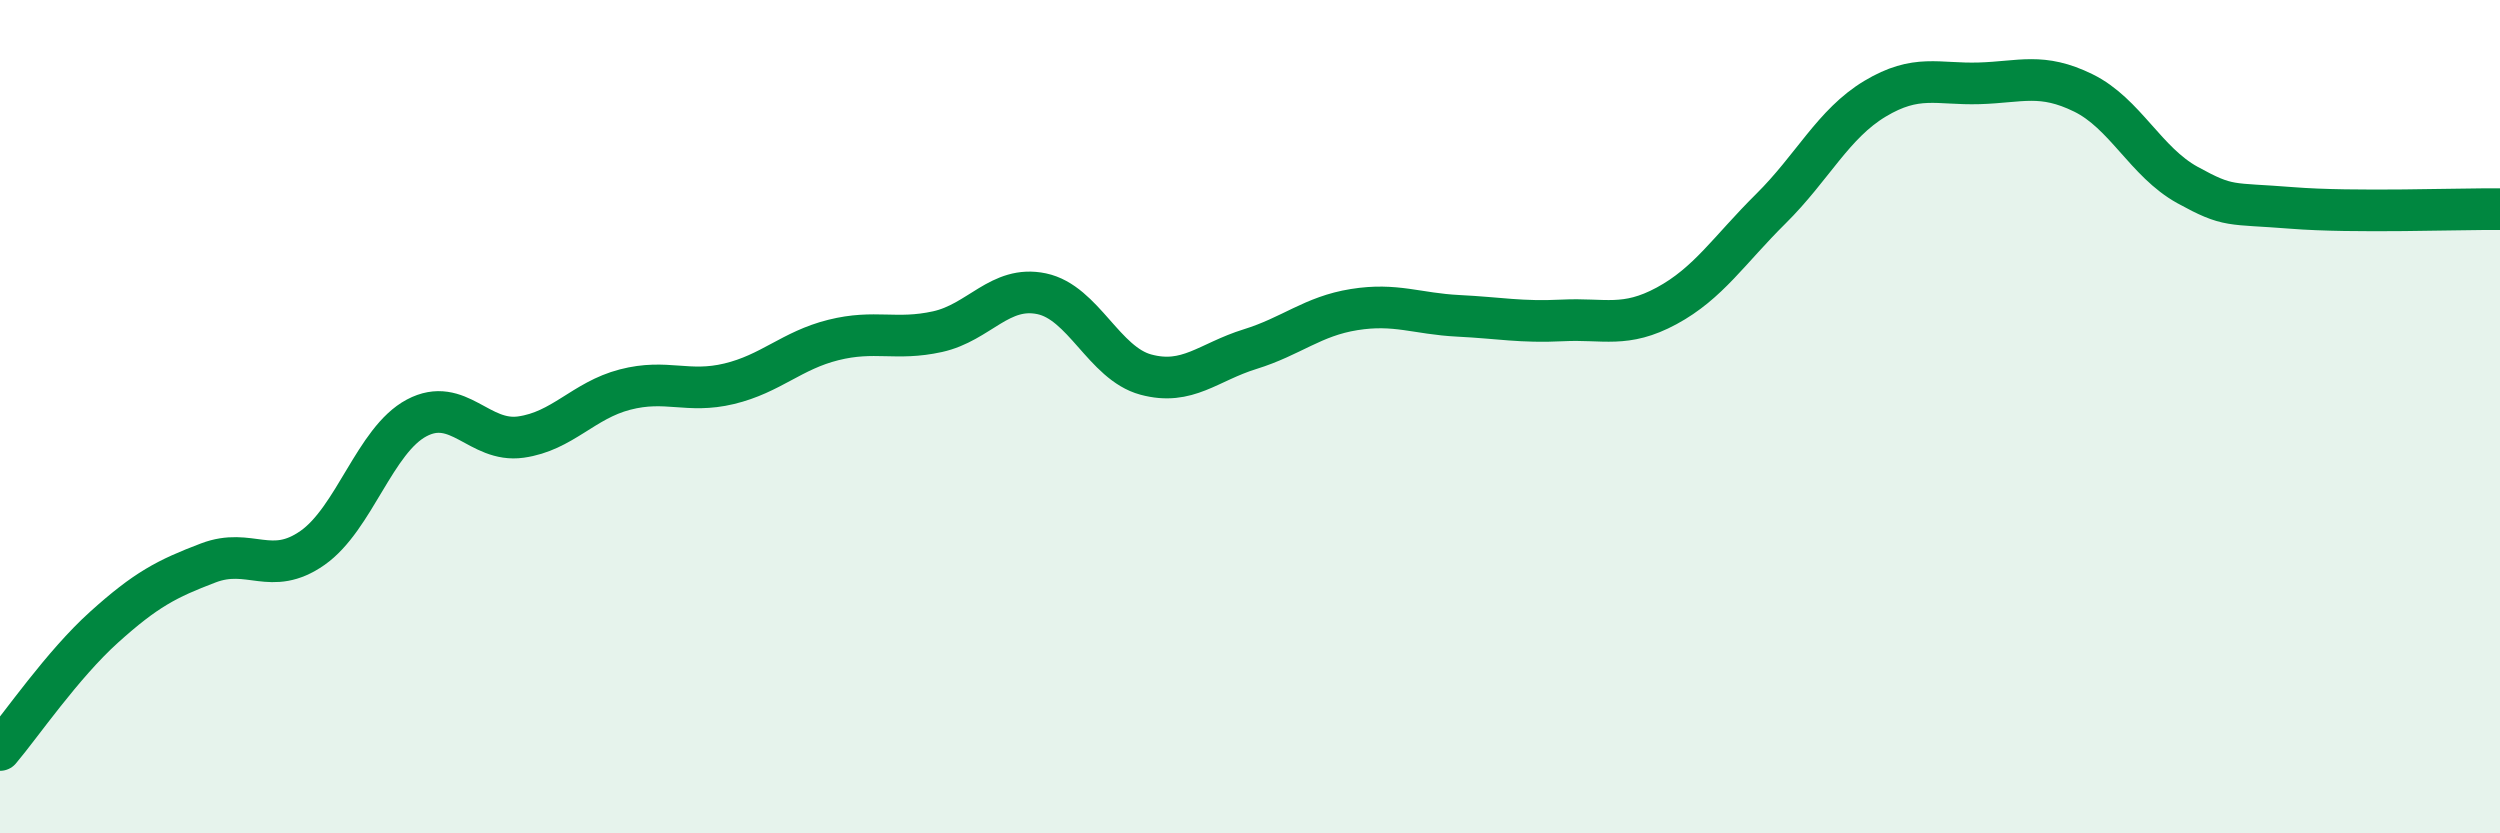
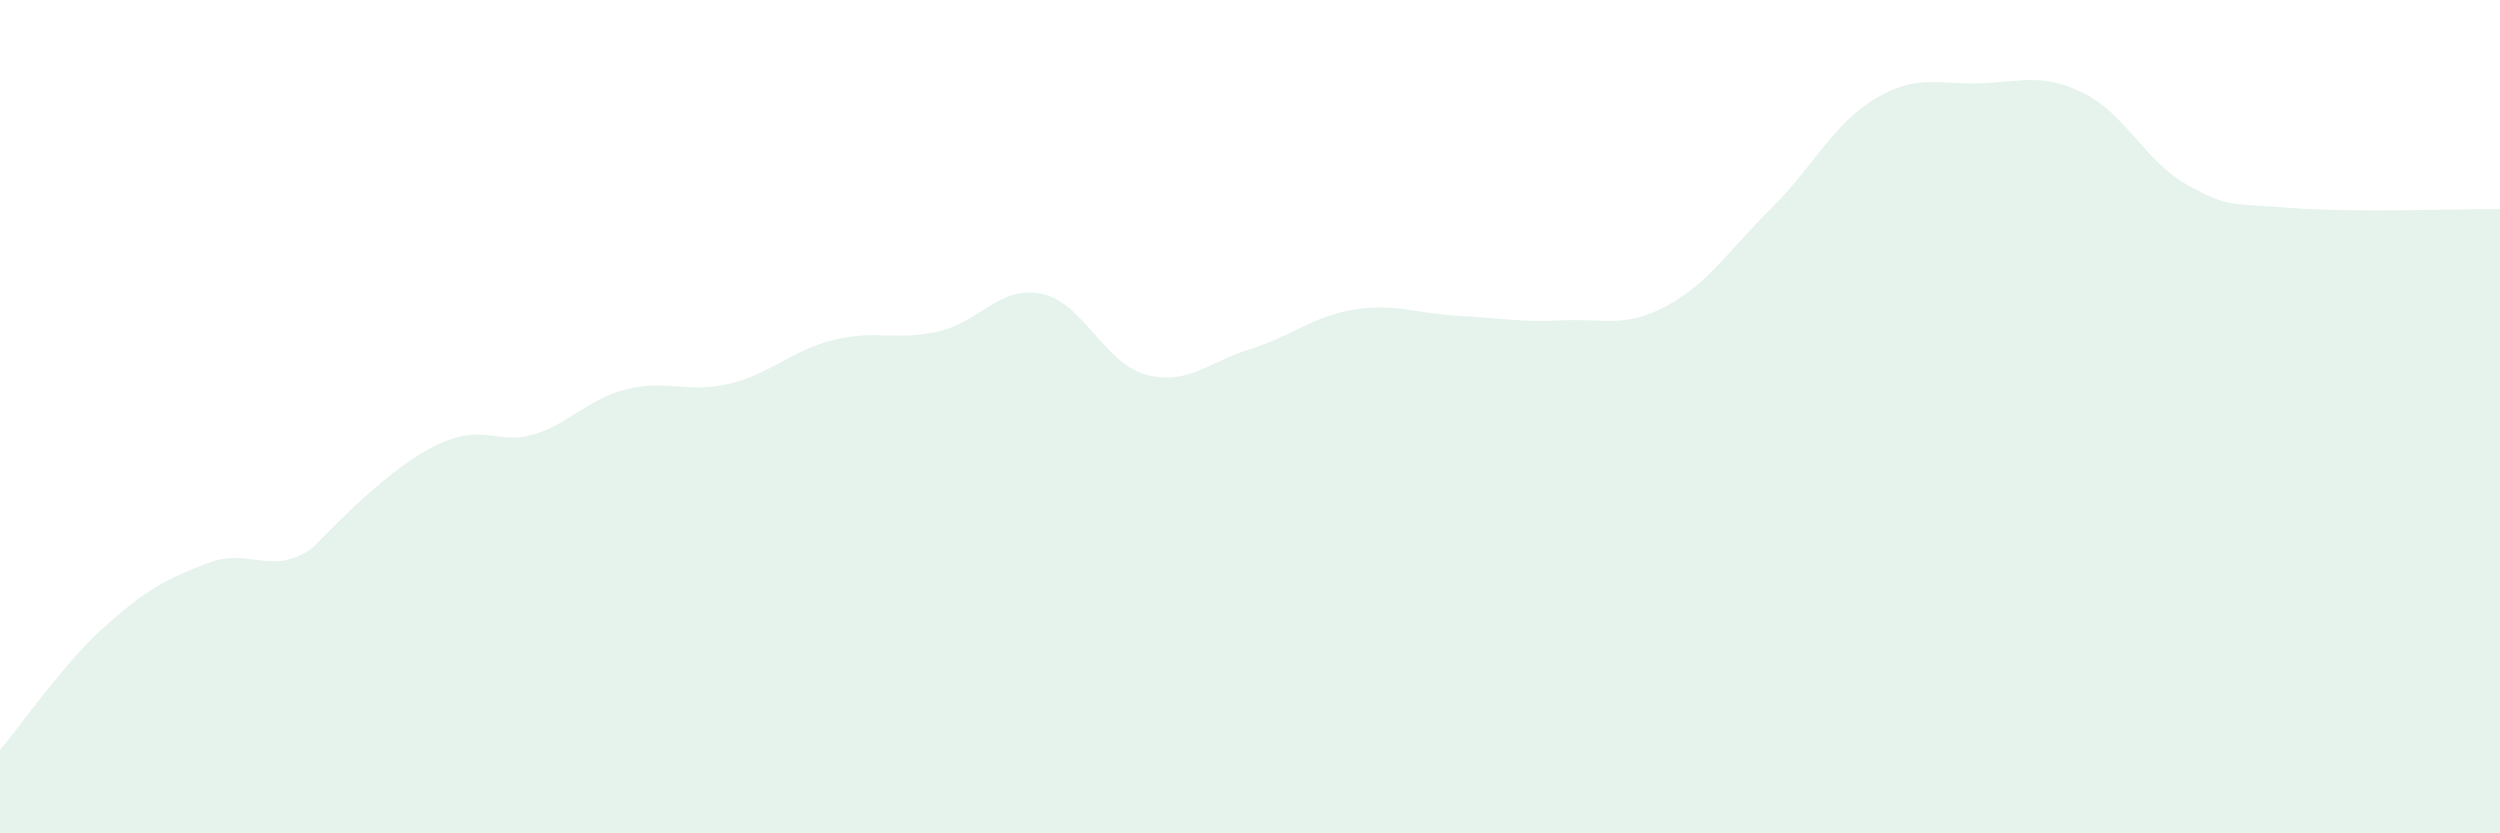
<svg xmlns="http://www.w3.org/2000/svg" width="60" height="20" viewBox="0 0 60 20">
-   <path d="M 0,18 C 0.5,17.41 1.5,15.95 2.5,15.05 C 3.5,14.15 4,13.89 5,13.51 C 6,13.13 6.5,13.85 7.5,13.15 C 8.5,12.45 9,10.56 10,10.03 C 11,9.5 11.5,10.63 12.5,10.49 C 13.5,10.35 14,9.61 15,9.35 C 16,9.09 16.5,9.45 17.5,9.21 C 18.5,8.97 19,8.41 20,8.16 C 21,7.91 21.5,8.18 22.5,7.96 C 23.5,7.74 24,6.84 25,7.05 C 26,7.26 26.5,8.72 27.5,8.99 C 28.5,9.26 29,8.69 30,8.38 C 31,8.07 31.5,7.59 32.5,7.43 C 33.5,7.27 34,7.53 35,7.58 C 36,7.63 36.5,7.74 37.5,7.69 C 38.5,7.64 39,7.88 40,7.34 C 41,6.8 41.5,6 42.5,5.01 C 43.5,4.02 44,2.97 45,2.37 C 46,1.77 46.5,2.03 47.5,2 C 48.5,1.97 49,1.74 50,2.23 C 51,2.72 51.5,3.89 52.5,4.44 C 53.5,4.99 53.5,4.87 55,4.99 C 56.5,5.11 59,5.01 60,5.02L60 20L0 20Z" fill="#008740" opacity="0.1" stroke-linecap="round" stroke-linejoin="round" />
-   <path d="M 0,18 C 0.5,17.41 1.5,15.95 2.5,15.05 C 3.5,14.15 4,13.89 5,13.51 C 6,13.13 6.5,13.85 7.5,13.15 C 8.5,12.45 9,10.56 10,10.03 C 11,9.5 11.5,10.63 12.5,10.49 C 13.5,10.35 14,9.61 15,9.35 C 16,9.09 16.5,9.45 17.5,9.21 C 18.5,8.97 19,8.41 20,8.16 C 21,7.91 21.5,8.18 22.5,7.96 C 23.5,7.74 24,6.84 25,7.05 C 26,7.26 26.5,8.72 27.5,8.99 C 28.5,9.26 29,8.69 30,8.38 C 31,8.07 31.5,7.59 32.5,7.43 C 33.5,7.27 34,7.53 35,7.58 C 36,7.63 36.5,7.74 37.5,7.69 C 38.5,7.64 39,7.88 40,7.34 C 41,6.8 41.5,6 42.5,5.01 C 43.5,4.02 44,2.97 45,2.37 C 46,1.77 46.5,2.03 47.5,2 C 48.5,1.97 49,1.74 50,2.23 C 51,2.72 51.5,3.89 52.5,4.44 C 53.5,4.99 53.5,4.87 55,4.99 C 56.5,5.11 59,5.01 60,5.02" stroke="#008740" stroke-width="1" fill="none" stroke-linecap="round" stroke-linejoin="round" />
+   <path d="M 0,18 C 0.5,17.41 1.5,15.95 2.5,15.05 C 3.5,14.15 4,13.89 5,13.51 C 6,13.13 6.5,13.85 7.5,13.15 C 11,9.5 11.5,10.63 12.5,10.49 C 13.5,10.35 14,9.61 15,9.35 C 16,9.09 16.5,9.45 17.5,9.21 C 18.5,8.97 19,8.41 20,8.16 C 21,7.91 21.5,8.18 22.5,7.96 C 23.5,7.74 24,6.84 25,7.05 C 26,7.26 26.5,8.72 27.5,8.99 C 28.5,9.26 29,8.69 30,8.38 C 31,8.07 31.5,7.59 32.5,7.43 C 33.5,7.27 34,7.53 35,7.58 C 36,7.63 36.5,7.74 37.5,7.69 C 38.5,7.64 39,7.88 40,7.34 C 41,6.8 41.5,6 42.5,5.01 C 43.5,4.02 44,2.97 45,2.37 C 46,1.77 46.5,2.03 47.5,2 C 48.5,1.97 49,1.74 50,2.23 C 51,2.72 51.5,3.89 52.5,4.44 C 53.5,4.99 53.5,4.87 55,4.99 C 56.5,5.11 59,5.01 60,5.02L60 20L0 20Z" fill="#008740" opacity="0.1" stroke-linecap="round" stroke-linejoin="round" />
</svg>